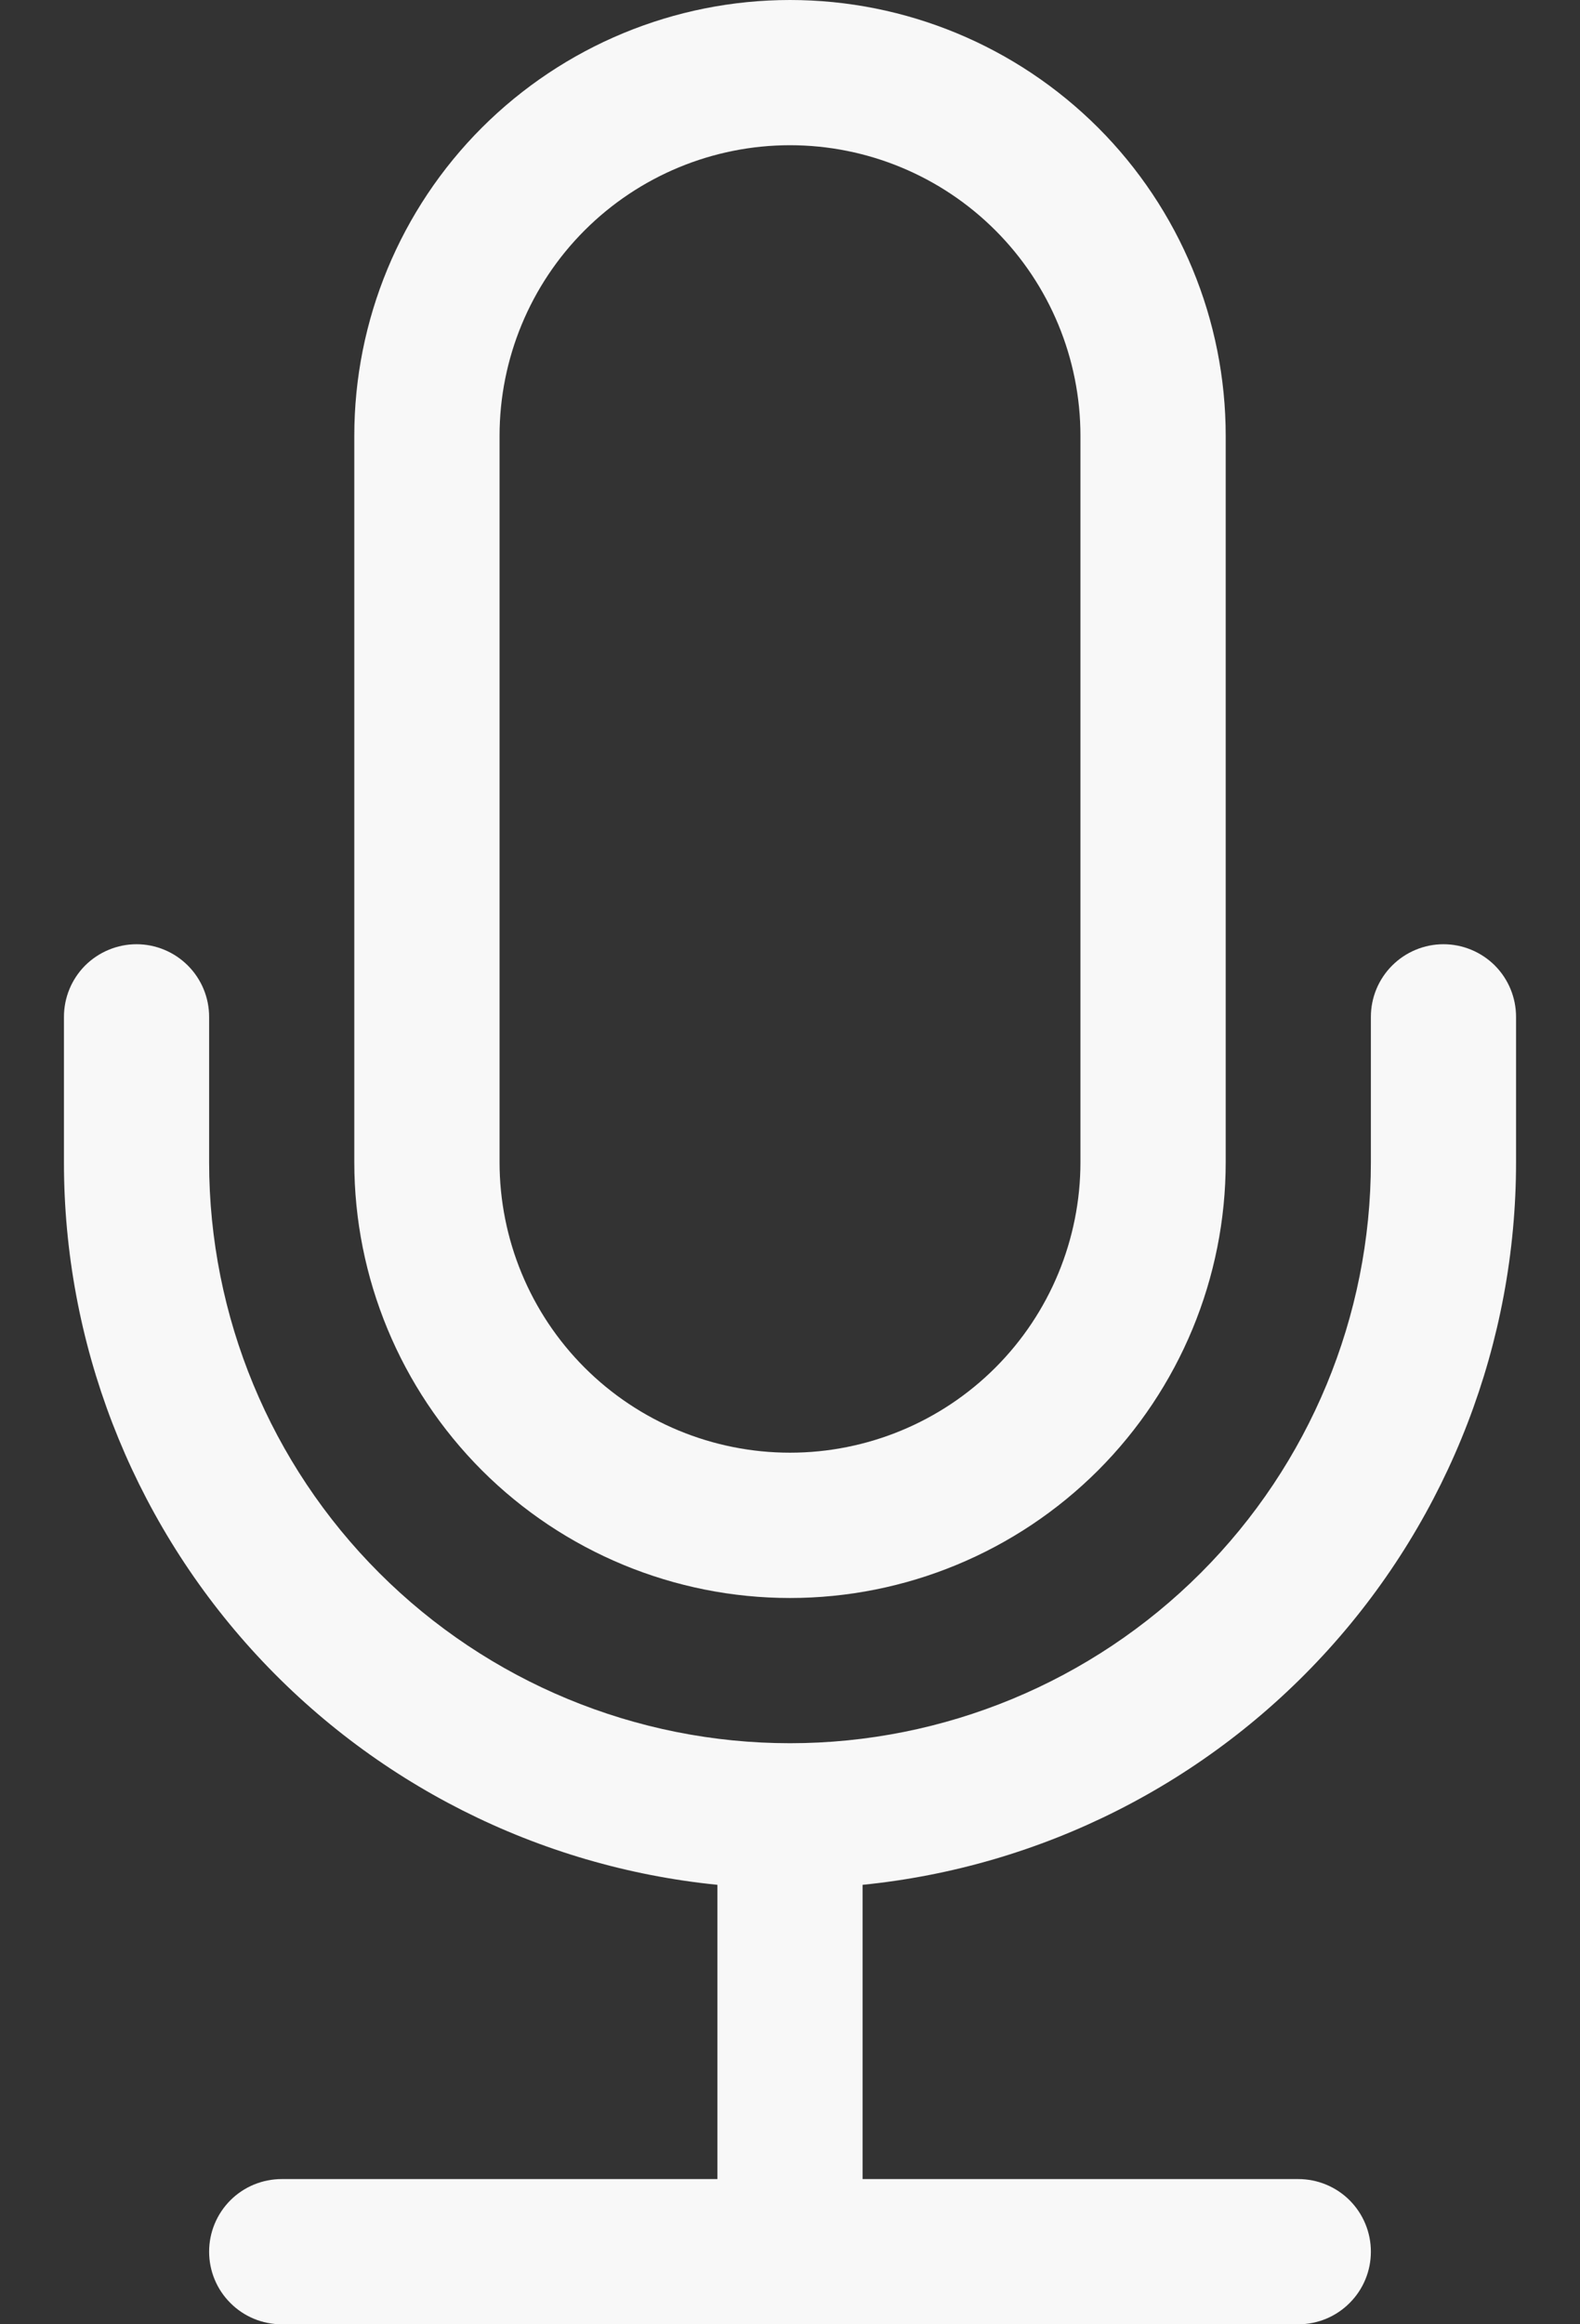
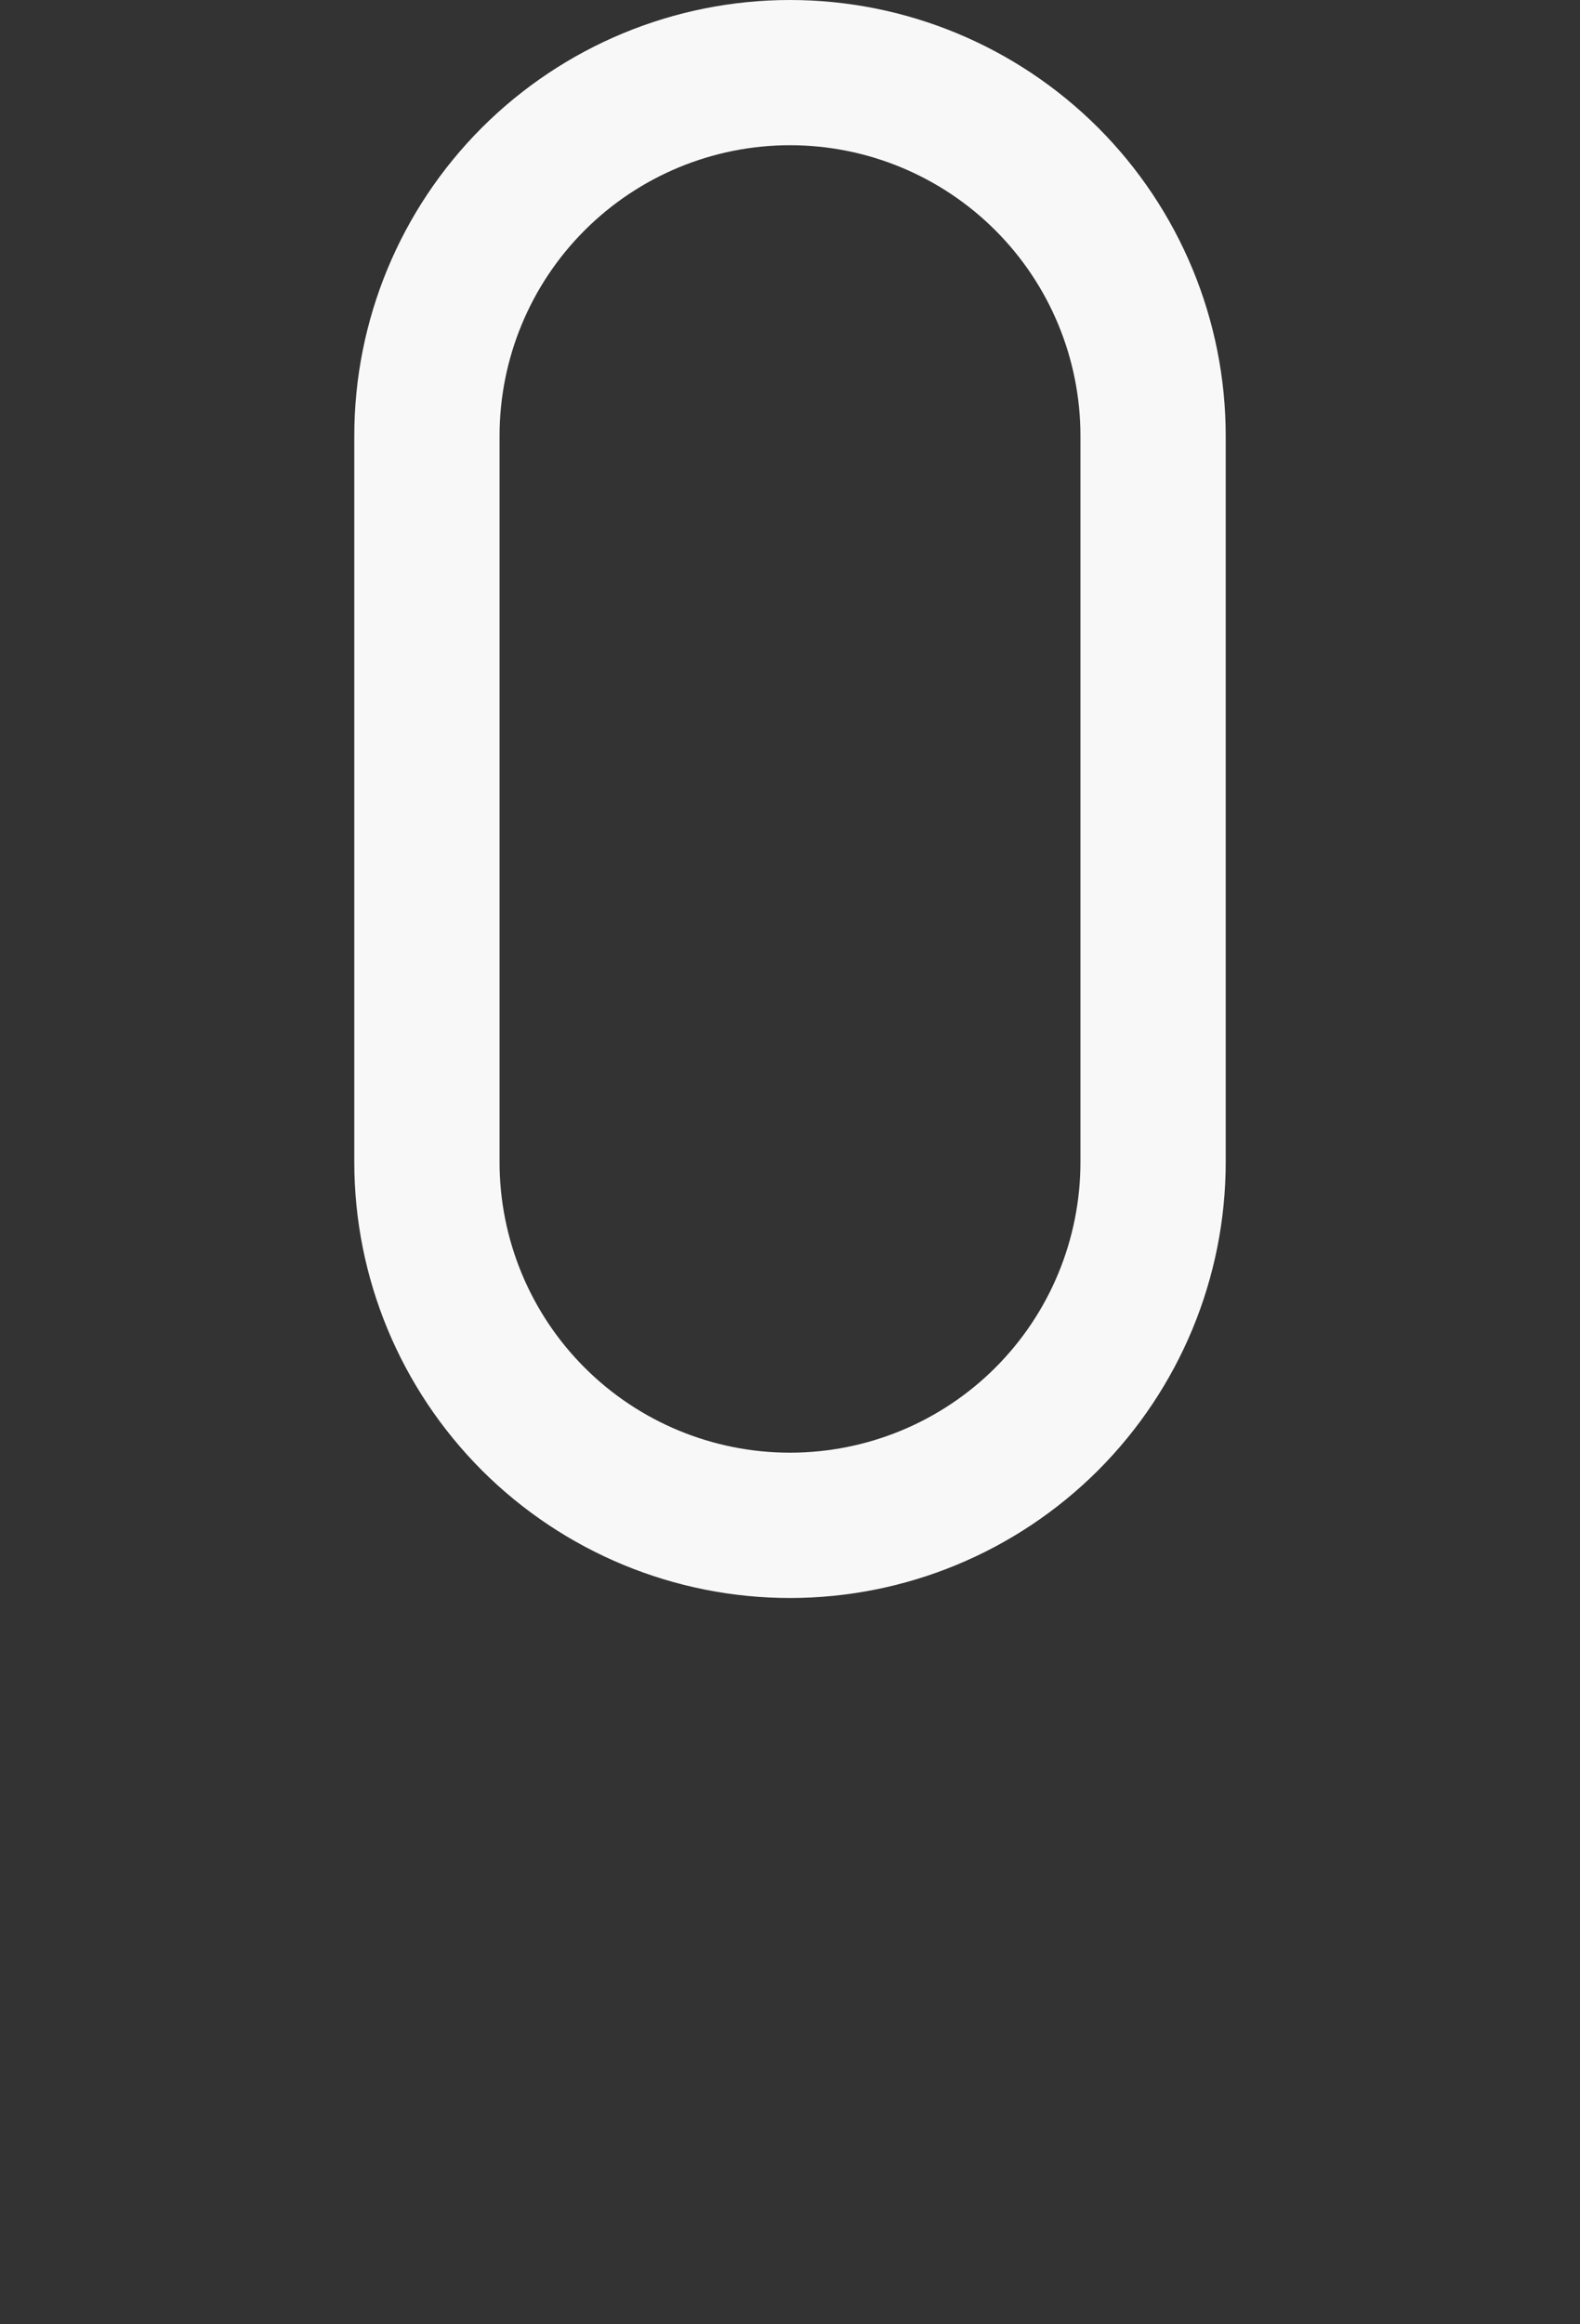
<svg xmlns="http://www.w3.org/2000/svg" width="17" height="25" viewBox="0 0 17 25" fill="none">
  <rect x="0" y="0" width="17" height="25" fill="#333333" stroke="none" />
-   <path d="M1.469 10.156C1.676 10.156 1.875 10.239 2.021 10.385C2.168 10.532 2.25 10.73 2.25 10.938V12.5C2.25 14.158 2.908 15.747 4.081 16.919C5.253 18.091 6.842 18.75 8.5 18.75C10.158 18.75 11.747 18.091 12.919 16.919C14.091 15.747 14.75 14.158 14.75 12.5V10.938C14.75 10.73 14.832 10.532 14.979 10.385C15.125 10.239 15.324 10.156 15.531 10.156C15.739 10.156 15.937 10.239 16.084 10.385C16.23 10.532 16.312 10.73 16.312 10.938V12.5C16.312 14.437 15.593 16.305 14.294 17.741C12.995 19.177 11.208 20.08 9.281 20.273V23.438H13.969C14.176 23.438 14.375 23.52 14.521 23.666C14.668 23.813 14.75 24.012 14.75 24.219C14.75 24.426 14.668 24.625 14.521 24.771C14.375 24.918 14.176 25 13.969 25H3.031C2.824 25 2.625 24.918 2.479 24.771C2.332 24.625 2.25 24.426 2.25 24.219C2.25 24.012 2.332 23.813 2.479 23.666C2.625 23.52 2.824 23.438 3.031 23.438H7.719V20.273C5.792 20.08 4.005 19.177 2.706 17.741C1.407 16.305 0.687 14.437 0.688 12.5V10.938C0.688 10.73 0.77 10.532 0.916 10.385C1.063 10.239 1.262 10.156 1.469 10.156Z" fill="#F8F8F8" />
  <path d="M11.625 12.5C11.625 13.329 11.296 14.124 10.71 14.71C10.124 15.296 9.329 15.625 8.5 15.625C7.671 15.625 6.876 15.296 6.29 14.71C5.704 14.124 5.375 13.329 5.375 12.5V4.688C5.375 3.859 5.704 3.064 6.29 2.478C6.876 1.892 7.671 1.562 8.5 1.562C9.329 1.562 10.124 1.892 10.71 2.478C11.296 3.064 11.625 3.859 11.625 4.688V12.5ZM8.5 0C7.257 0 6.065 0.494 5.185 1.373C4.306 2.252 3.812 3.444 3.812 4.688V12.5C3.812 13.743 4.306 14.935 5.185 15.815C6.065 16.694 7.257 17.188 8.5 17.188C9.743 17.188 10.935 16.694 11.815 15.815C12.694 14.935 13.188 13.743 13.188 12.5V4.688C13.188 3.444 12.694 2.252 11.815 1.373C10.935 0.494 9.743 0 8.5 0V0Z" fill="#F8F8F8" />
</svg>